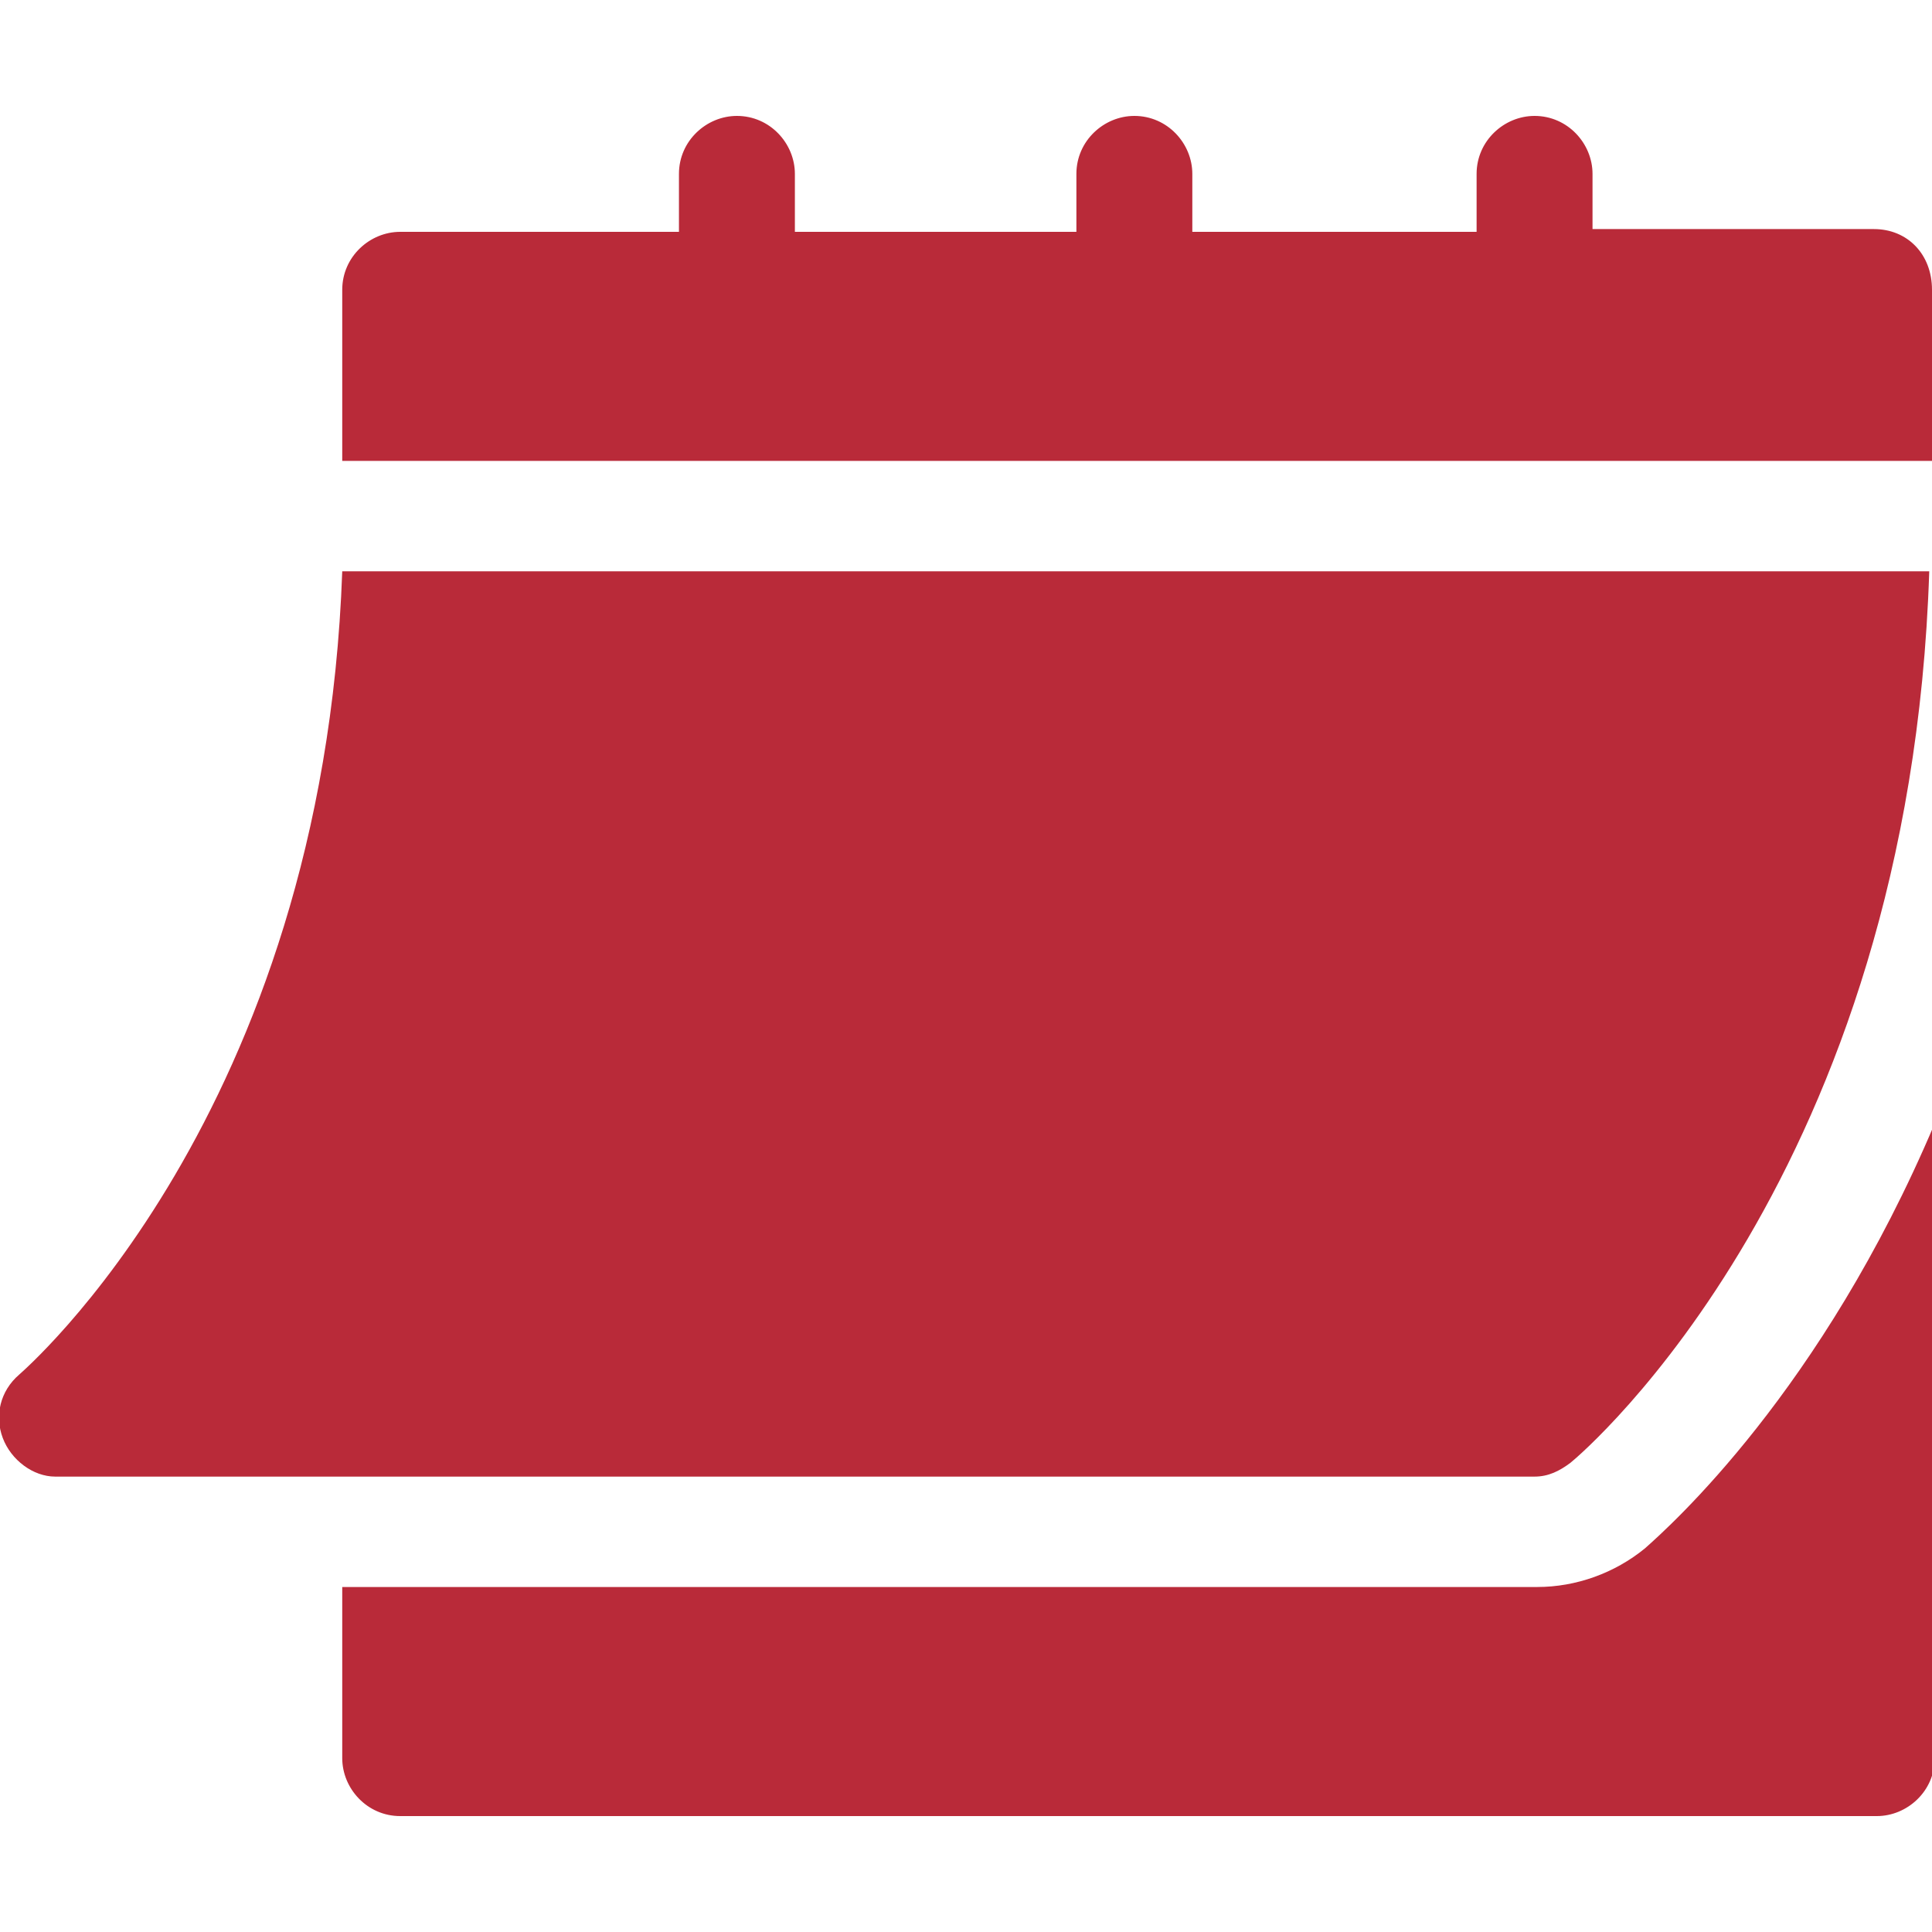
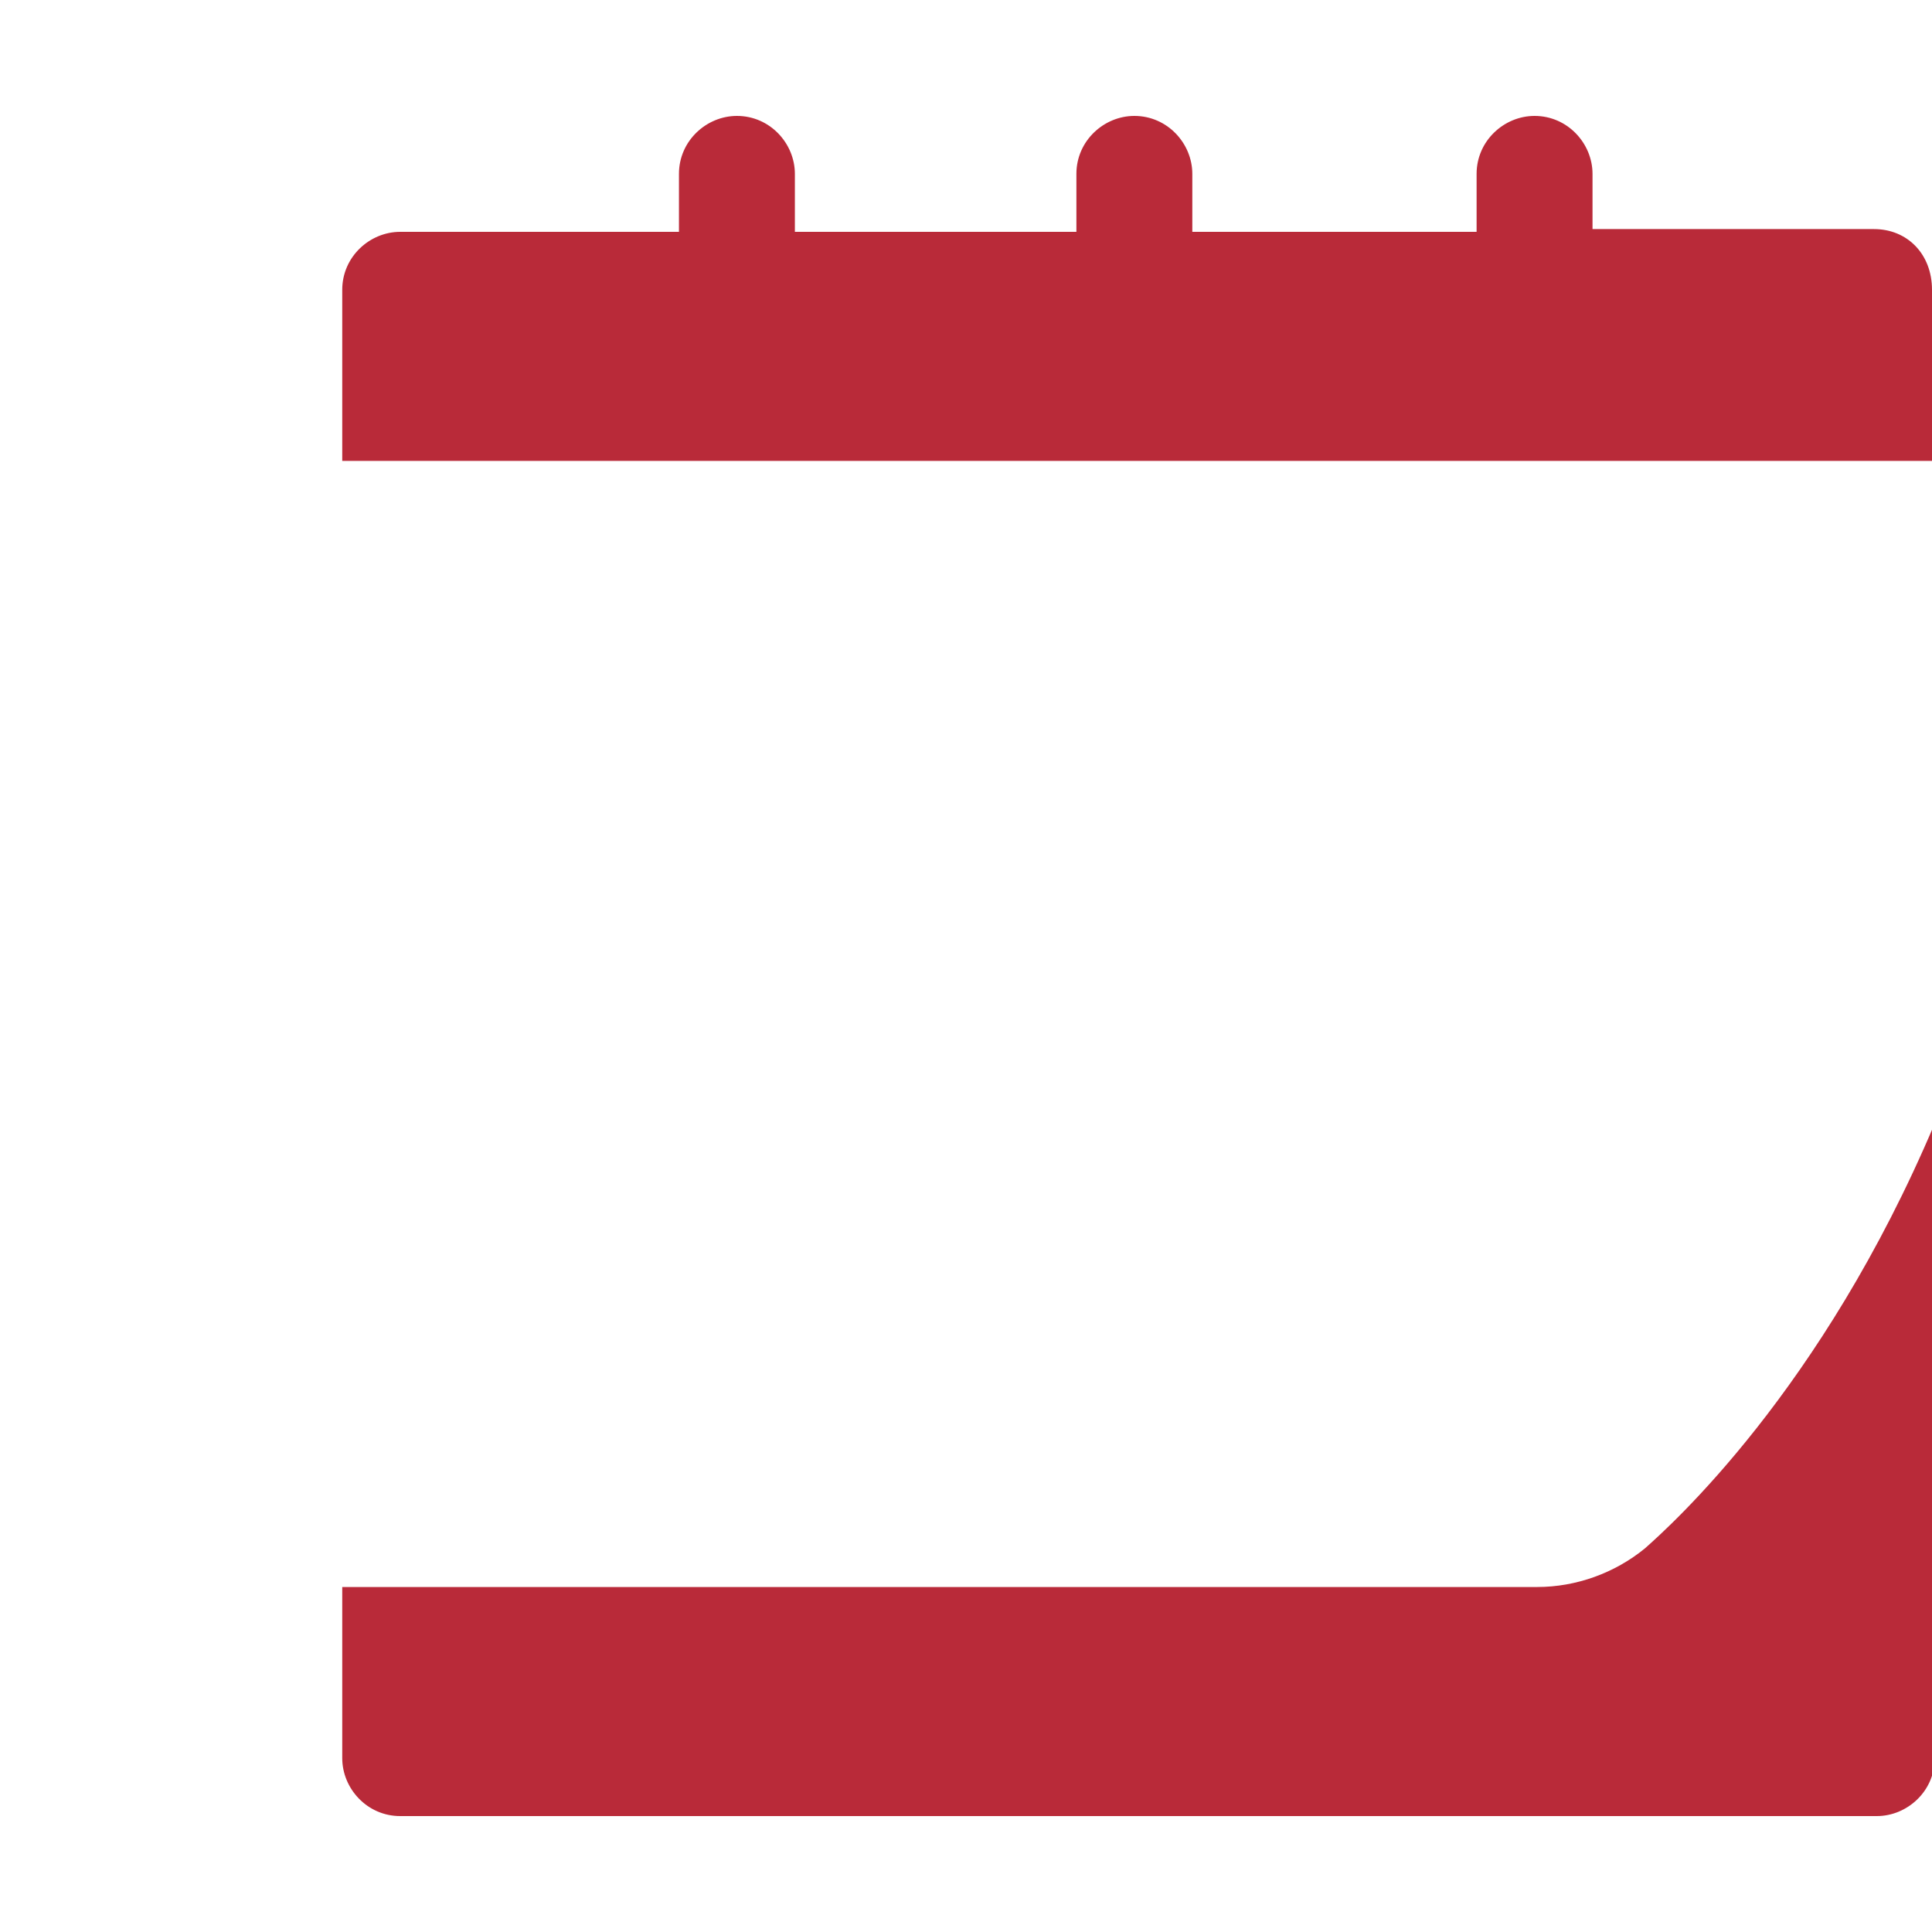
<svg xmlns="http://www.w3.org/2000/svg" version="1.1" id="Ebene_1" x="0px" y="0px" viewBox="0 0 70 70" style="enable-background:new 0 0 70 70;" xml:space="preserve">
  <style type="text/css">
	.st0{fill:#B92A39;}
</style>
-   <path class="st0" d="M2,53.5h53.6c0.5,0,0.9-0.2,1.3-0.5c0.5-0.4,12.3-10.5,13-32.3H12.4C11.7,40.4,0.8,49.7,0.7,49.8  c-0.7,0.6-0.9,1.5-0.6,2.3C0.4,52.9,1.2,53.5,2,53.5L2,53.5z" />
  <path class="st0" d="M67.9,8.3H57.7V6.3c0-1.1-0.9-2.1-2.1-2.1c-1.1,0-2.1,0.9-2.1,2.1v2.1H43.2V6.3c0-1.1-0.9-2.1-2.1-2.1  c-1.1,0-2.1,0.9-2.1,2.1v2.1H28.8V6.3c0-1.1-0.9-2.1-2.1-2.1c-1.1,0-2.1,0.9-2.1,2.1v2.1H14.5c-1.1,0-2.1,0.9-2.1,2.1v6.2H70v-6.2  C70,9.2,69.1,8.3,67.9,8.3L67.9,8.3z" />
  <path class="st0" d="M59.6,56.1c-1.1,0.9-2.5,1.4-3.9,1.4H12.4v6.2c0,1.1,0.9,2.1,2.1,2.1h53.5c1.1,0,2.1-0.9,2.1-2.1v-23  C66,50.4,60.5,55.3,59.6,56.1L59.6,56.1z" />
</svg>